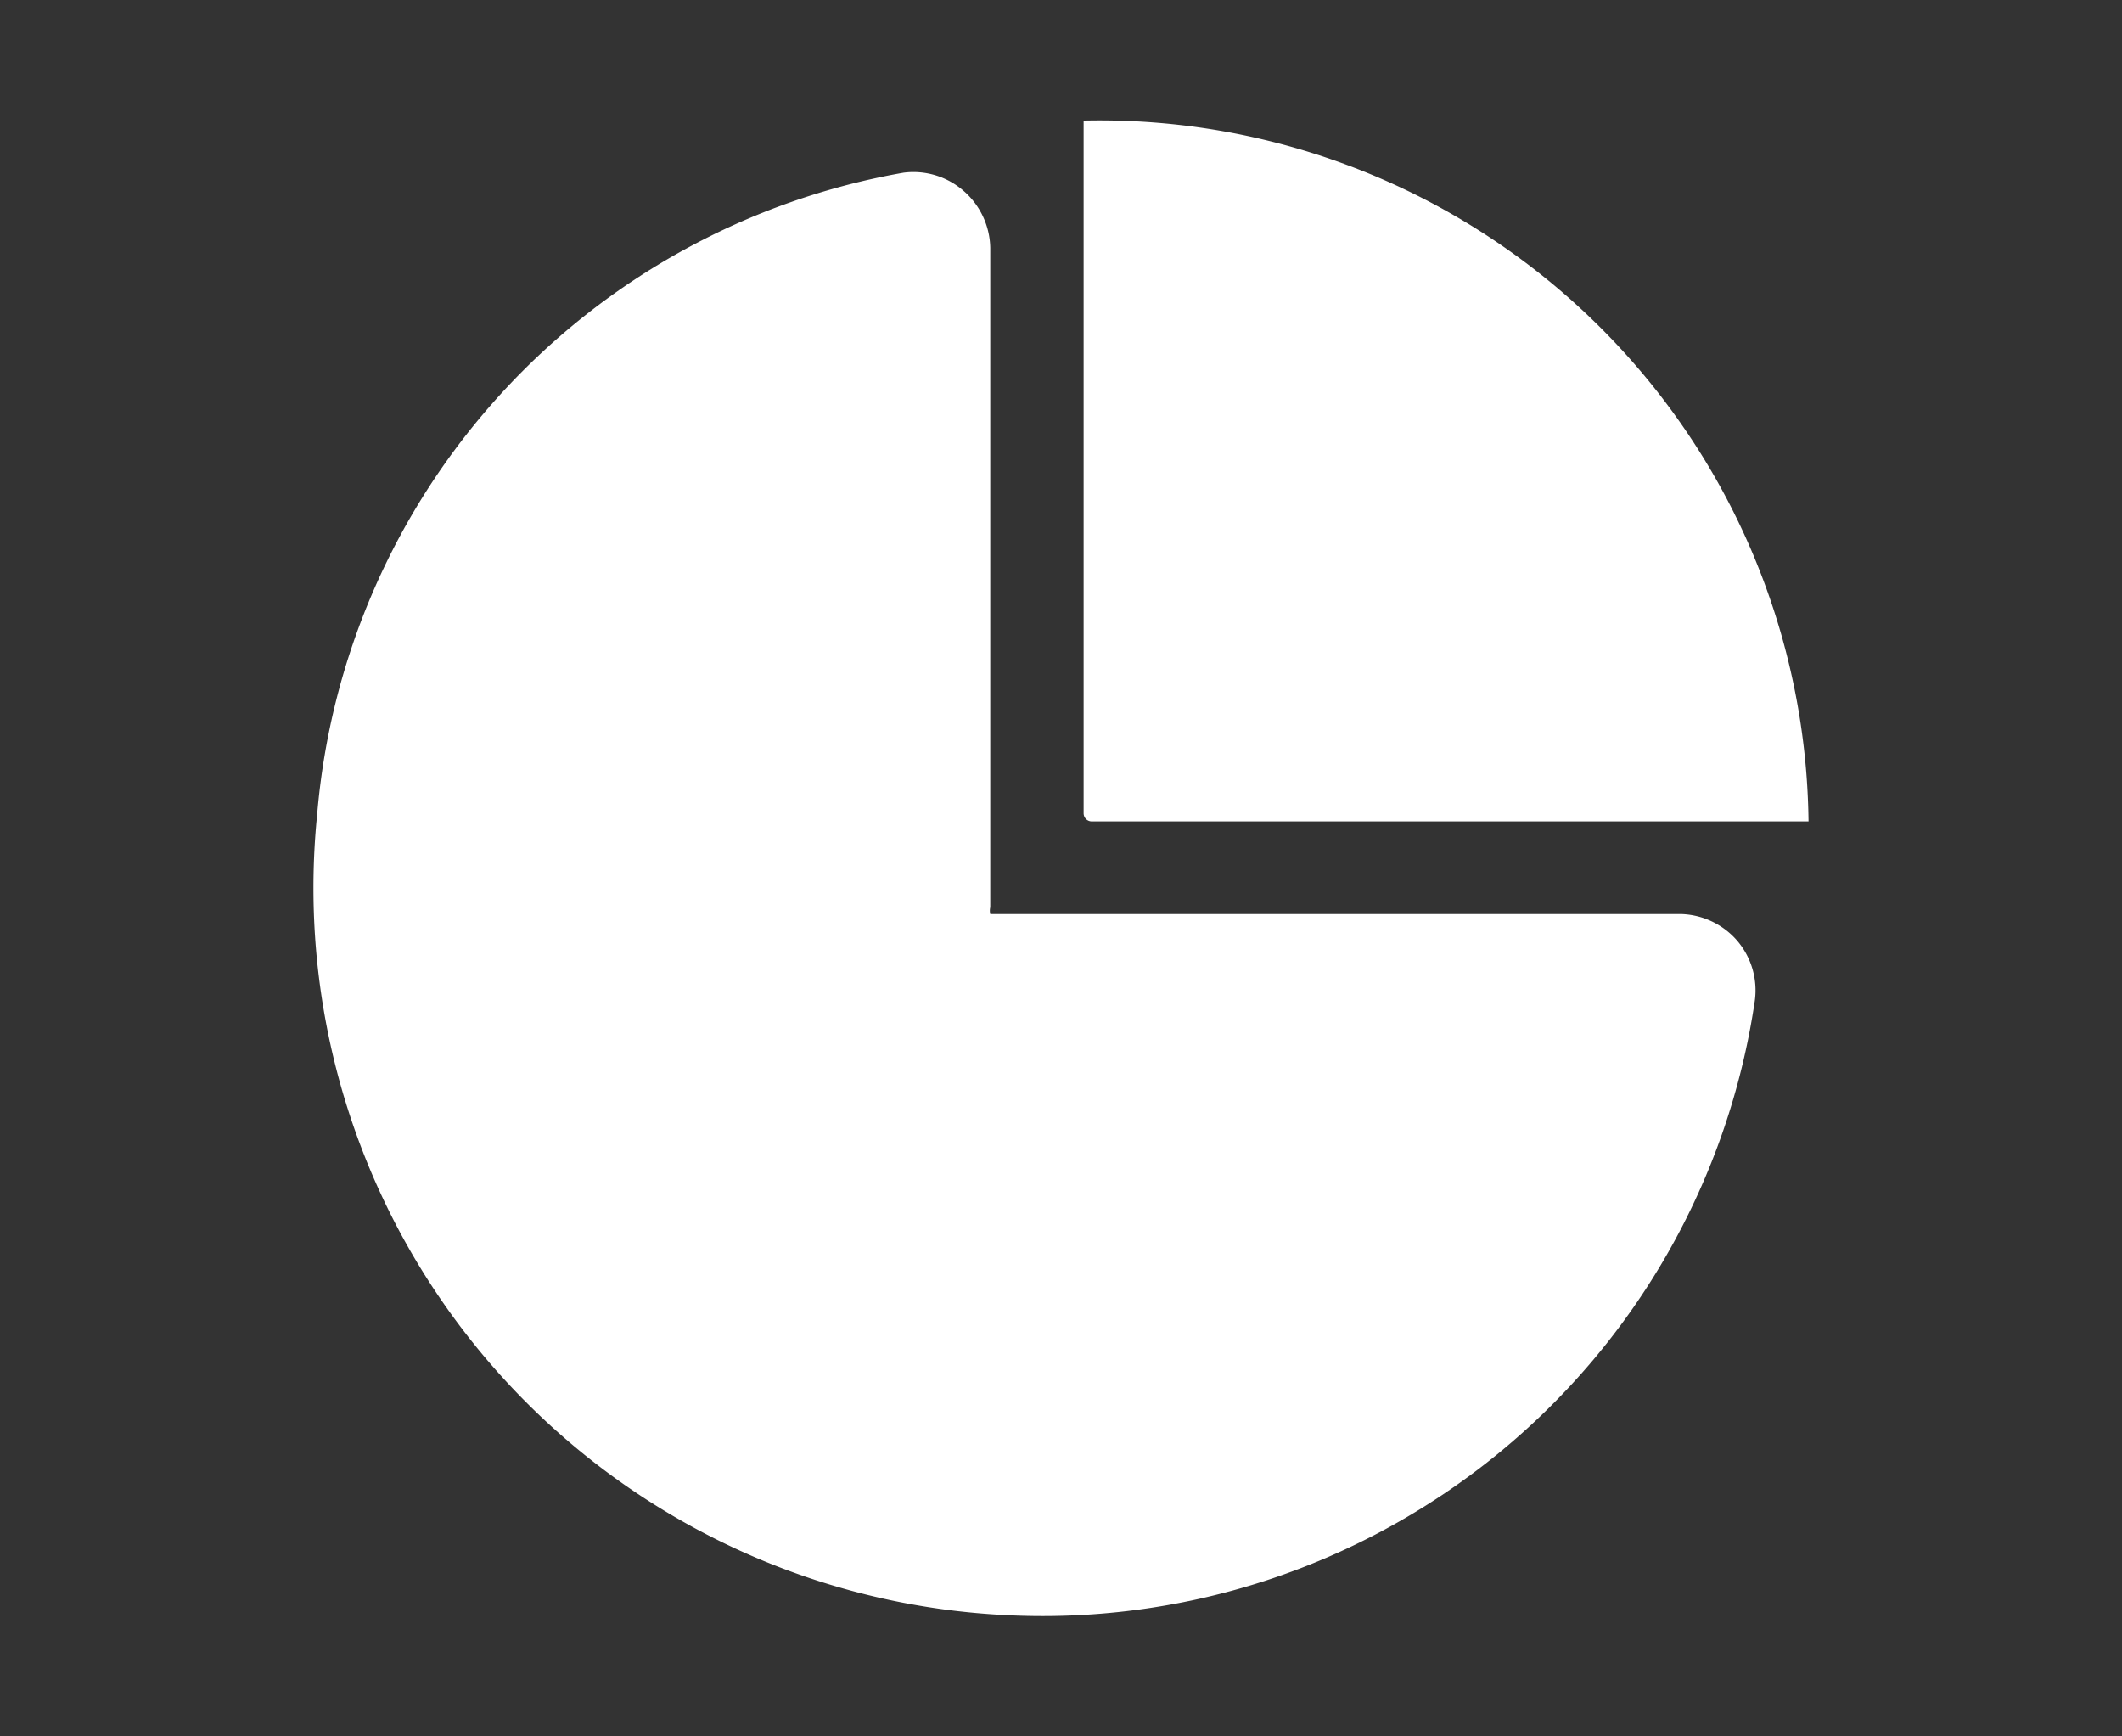
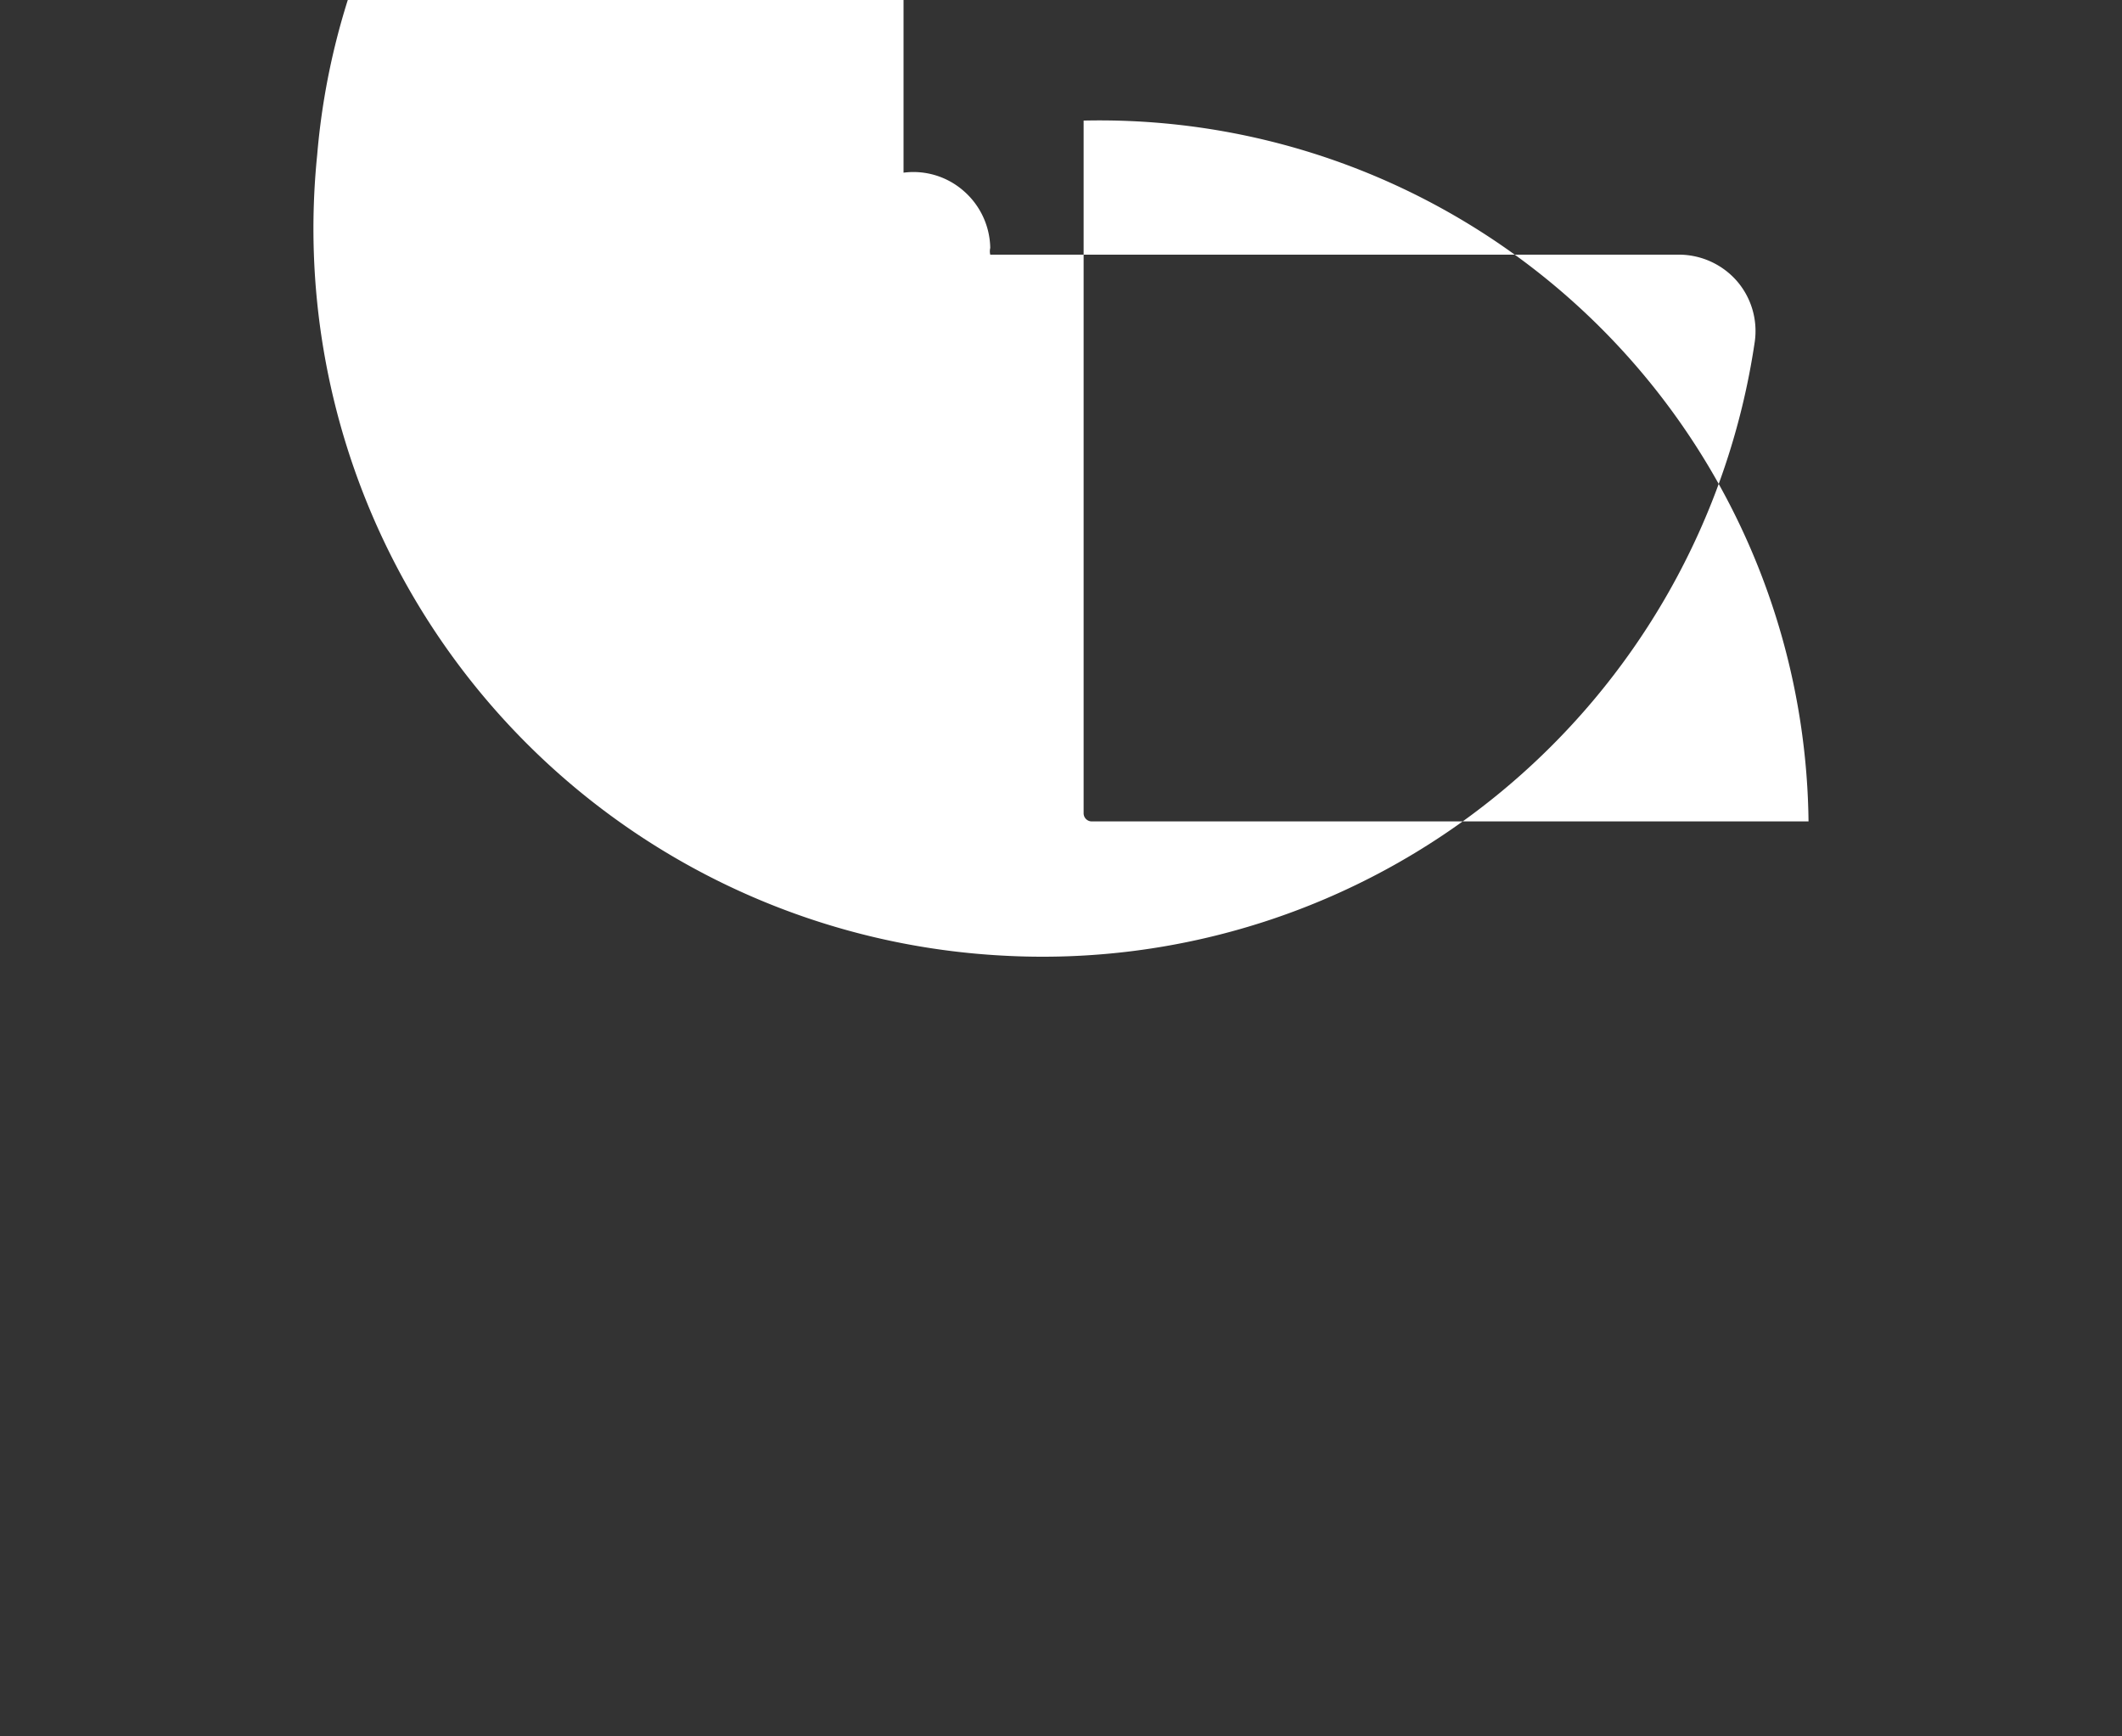
<svg xmlns="http://www.w3.org/2000/svg" width="44" height="36" viewBox="0 0 44 36">
  <rect x="0" y="0" width="44" height="36" fill="#333333" stroke="none" />
  <defs>
    <style>
      .cls-1 {
        fill: #fff;
        fill-rule: evenodd;
      }
    </style>
  </defs>
-   <path id="形状_24" data-name="形状 24" class="cls-1" d="M743.235,5109.08a1.58,1.58,0,0,1,1.248.38,1.6,1.6,0,0,1,.55,1.18v13.67a0.3,0.3,0,0,0,0,.14h14.309a1.6,1.6,0,0,1,1.176.55,1.585,1.585,0,0,1,.368,1.25,14.926,14.926,0,0,1-15.637,12.73,15.093,15.093,0,0,1-14.172-16.6,14.763,14.763,0,0,1,12.158-13.3h0Zm3.734-1.08A14.7,14.7,0,0,1,762,5122.53H747.145a0.169,0.169,0,0,1-.176-0.17V5108Zm0,0" transform="translate(-724.5 -5105.5)" />
+   <path id="形状_24" data-name="形状 24" class="cls-1" d="M743.235,5109.08a1.58,1.58,0,0,1,1.248.38,1.6,1.6,0,0,1,.55,1.18a0.3,0.3,0,0,0,0,.14h14.309a1.6,1.6,0,0,1,1.176.55,1.585,1.585,0,0,1,.368,1.25,14.926,14.926,0,0,1-15.637,12.73,15.093,15.093,0,0,1-14.172-16.6,14.763,14.763,0,0,1,12.158-13.3h0Zm3.734-1.08A14.7,14.7,0,0,1,762,5122.53H747.145a0.169,0.169,0,0,1-.176-0.17V5108Zm0,0" transform="translate(-724.5 -5105.5)" />
</svg>